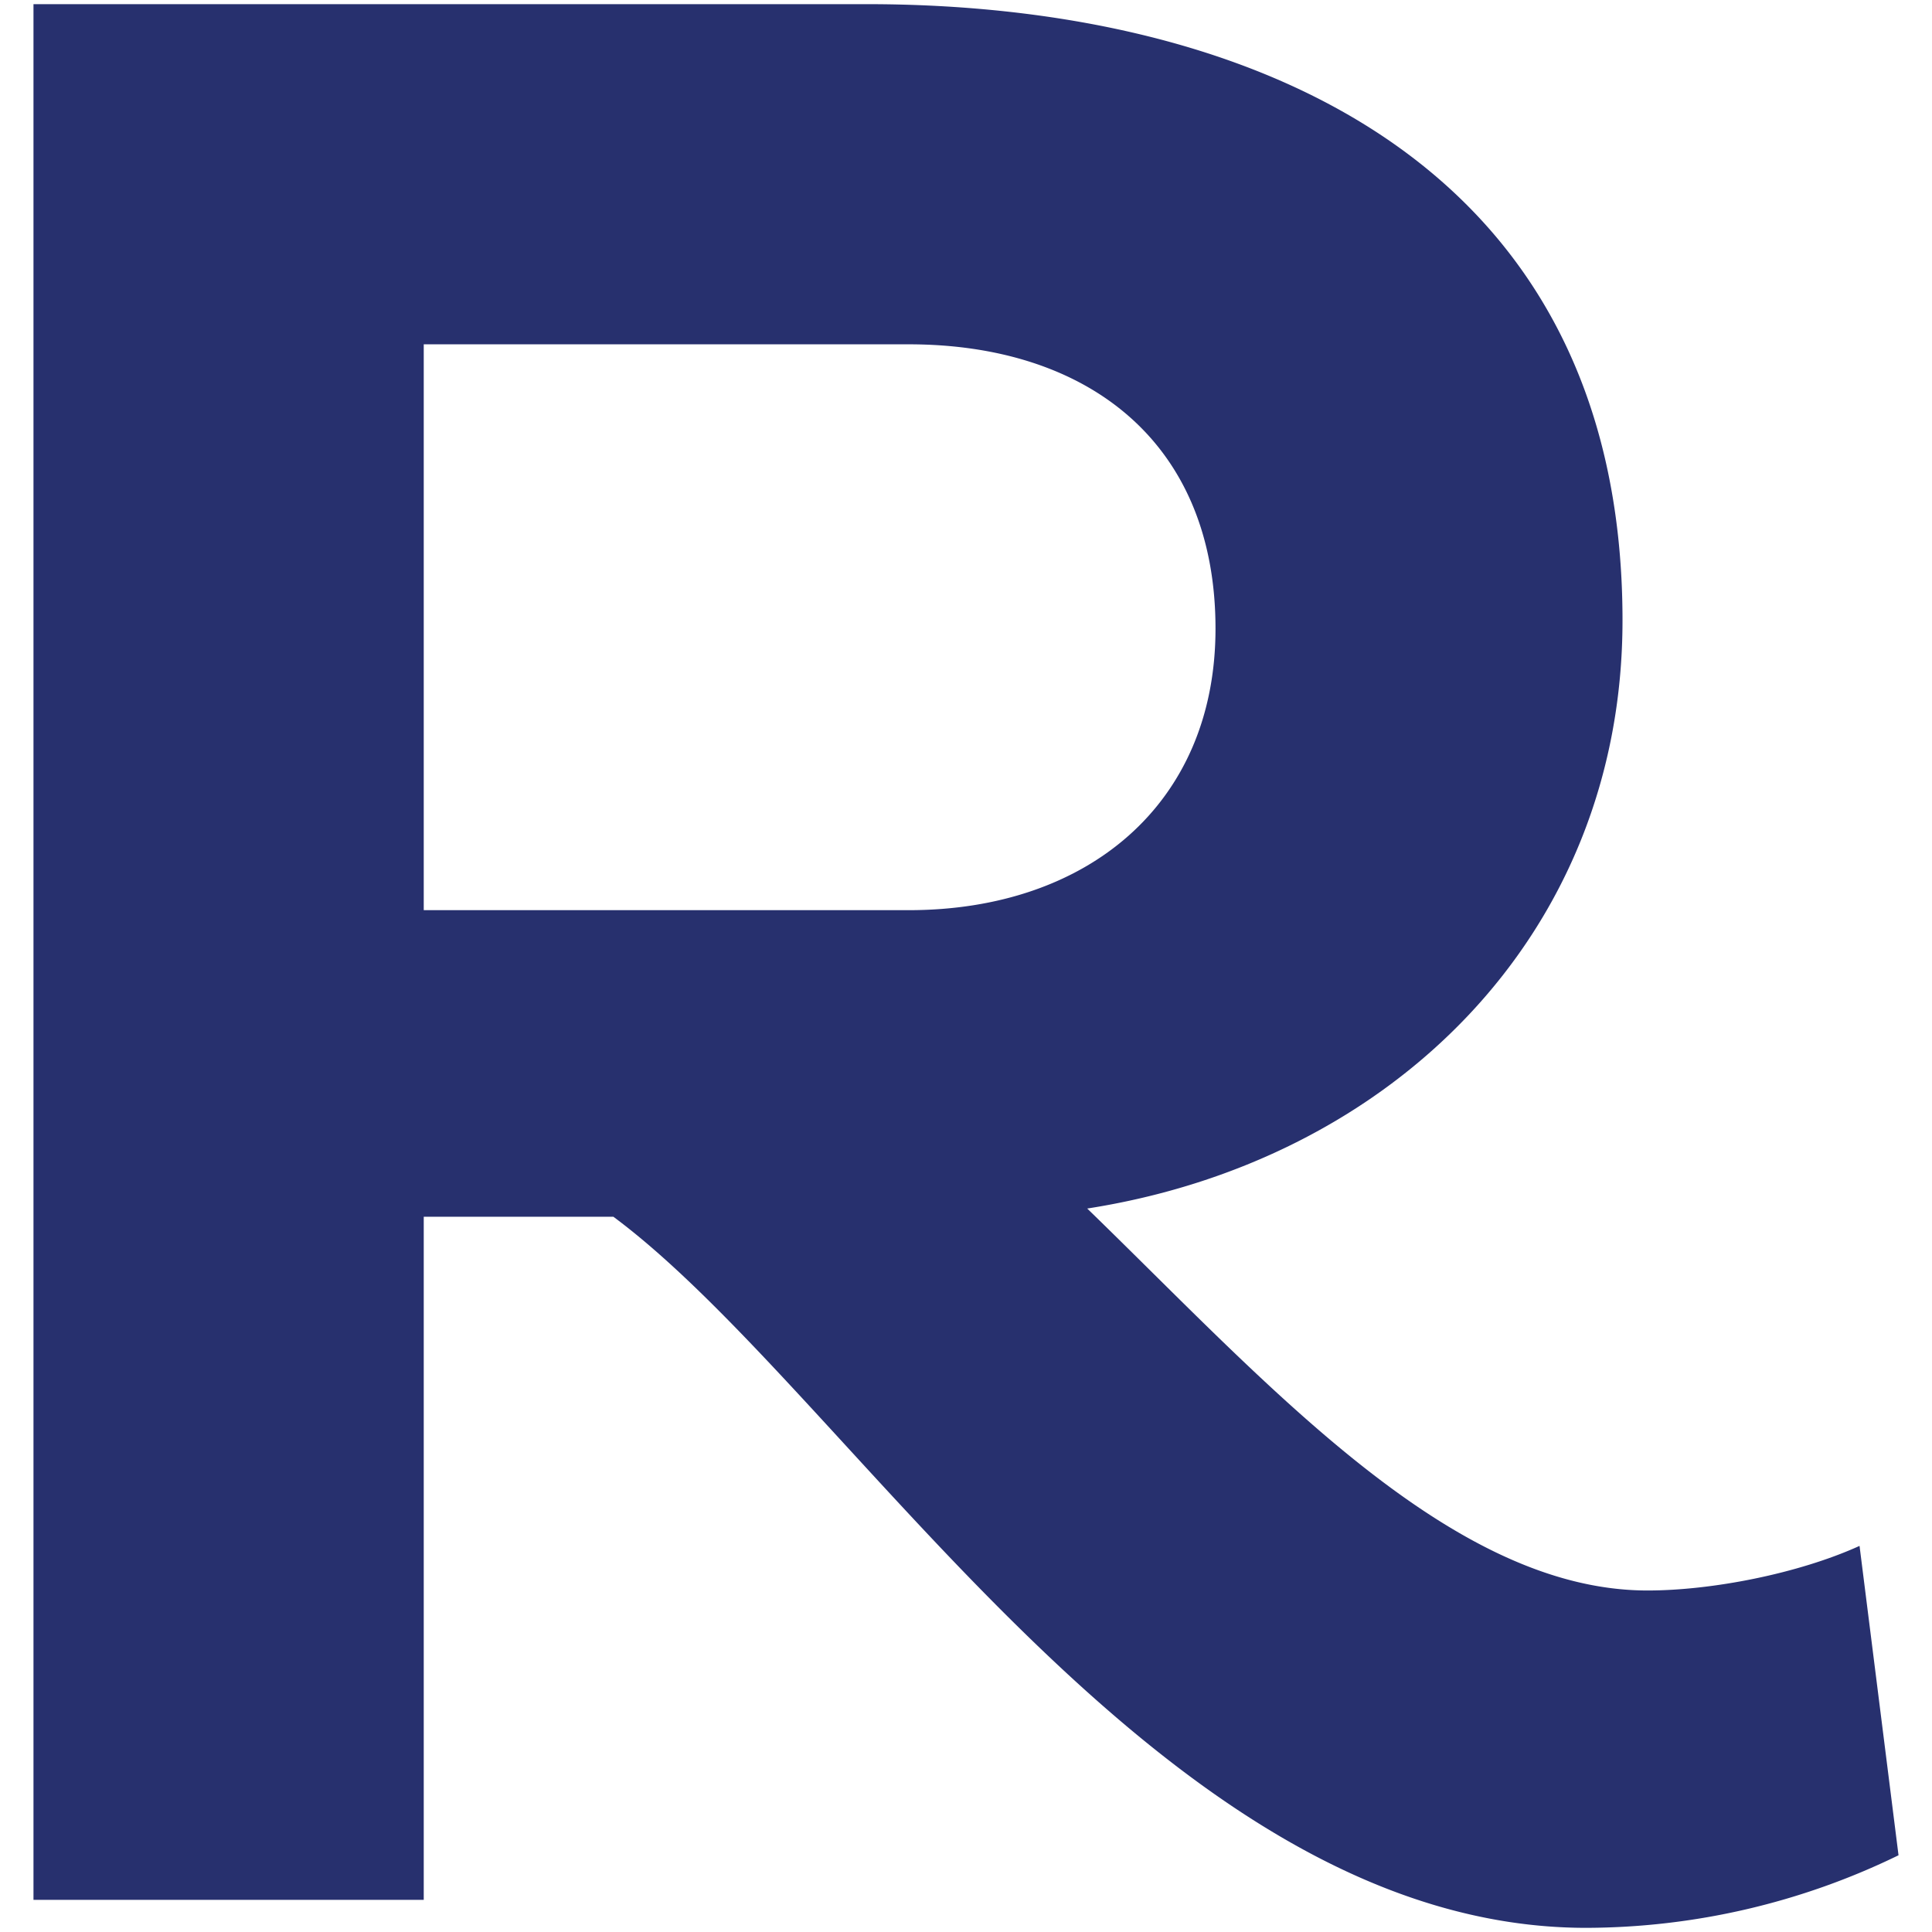
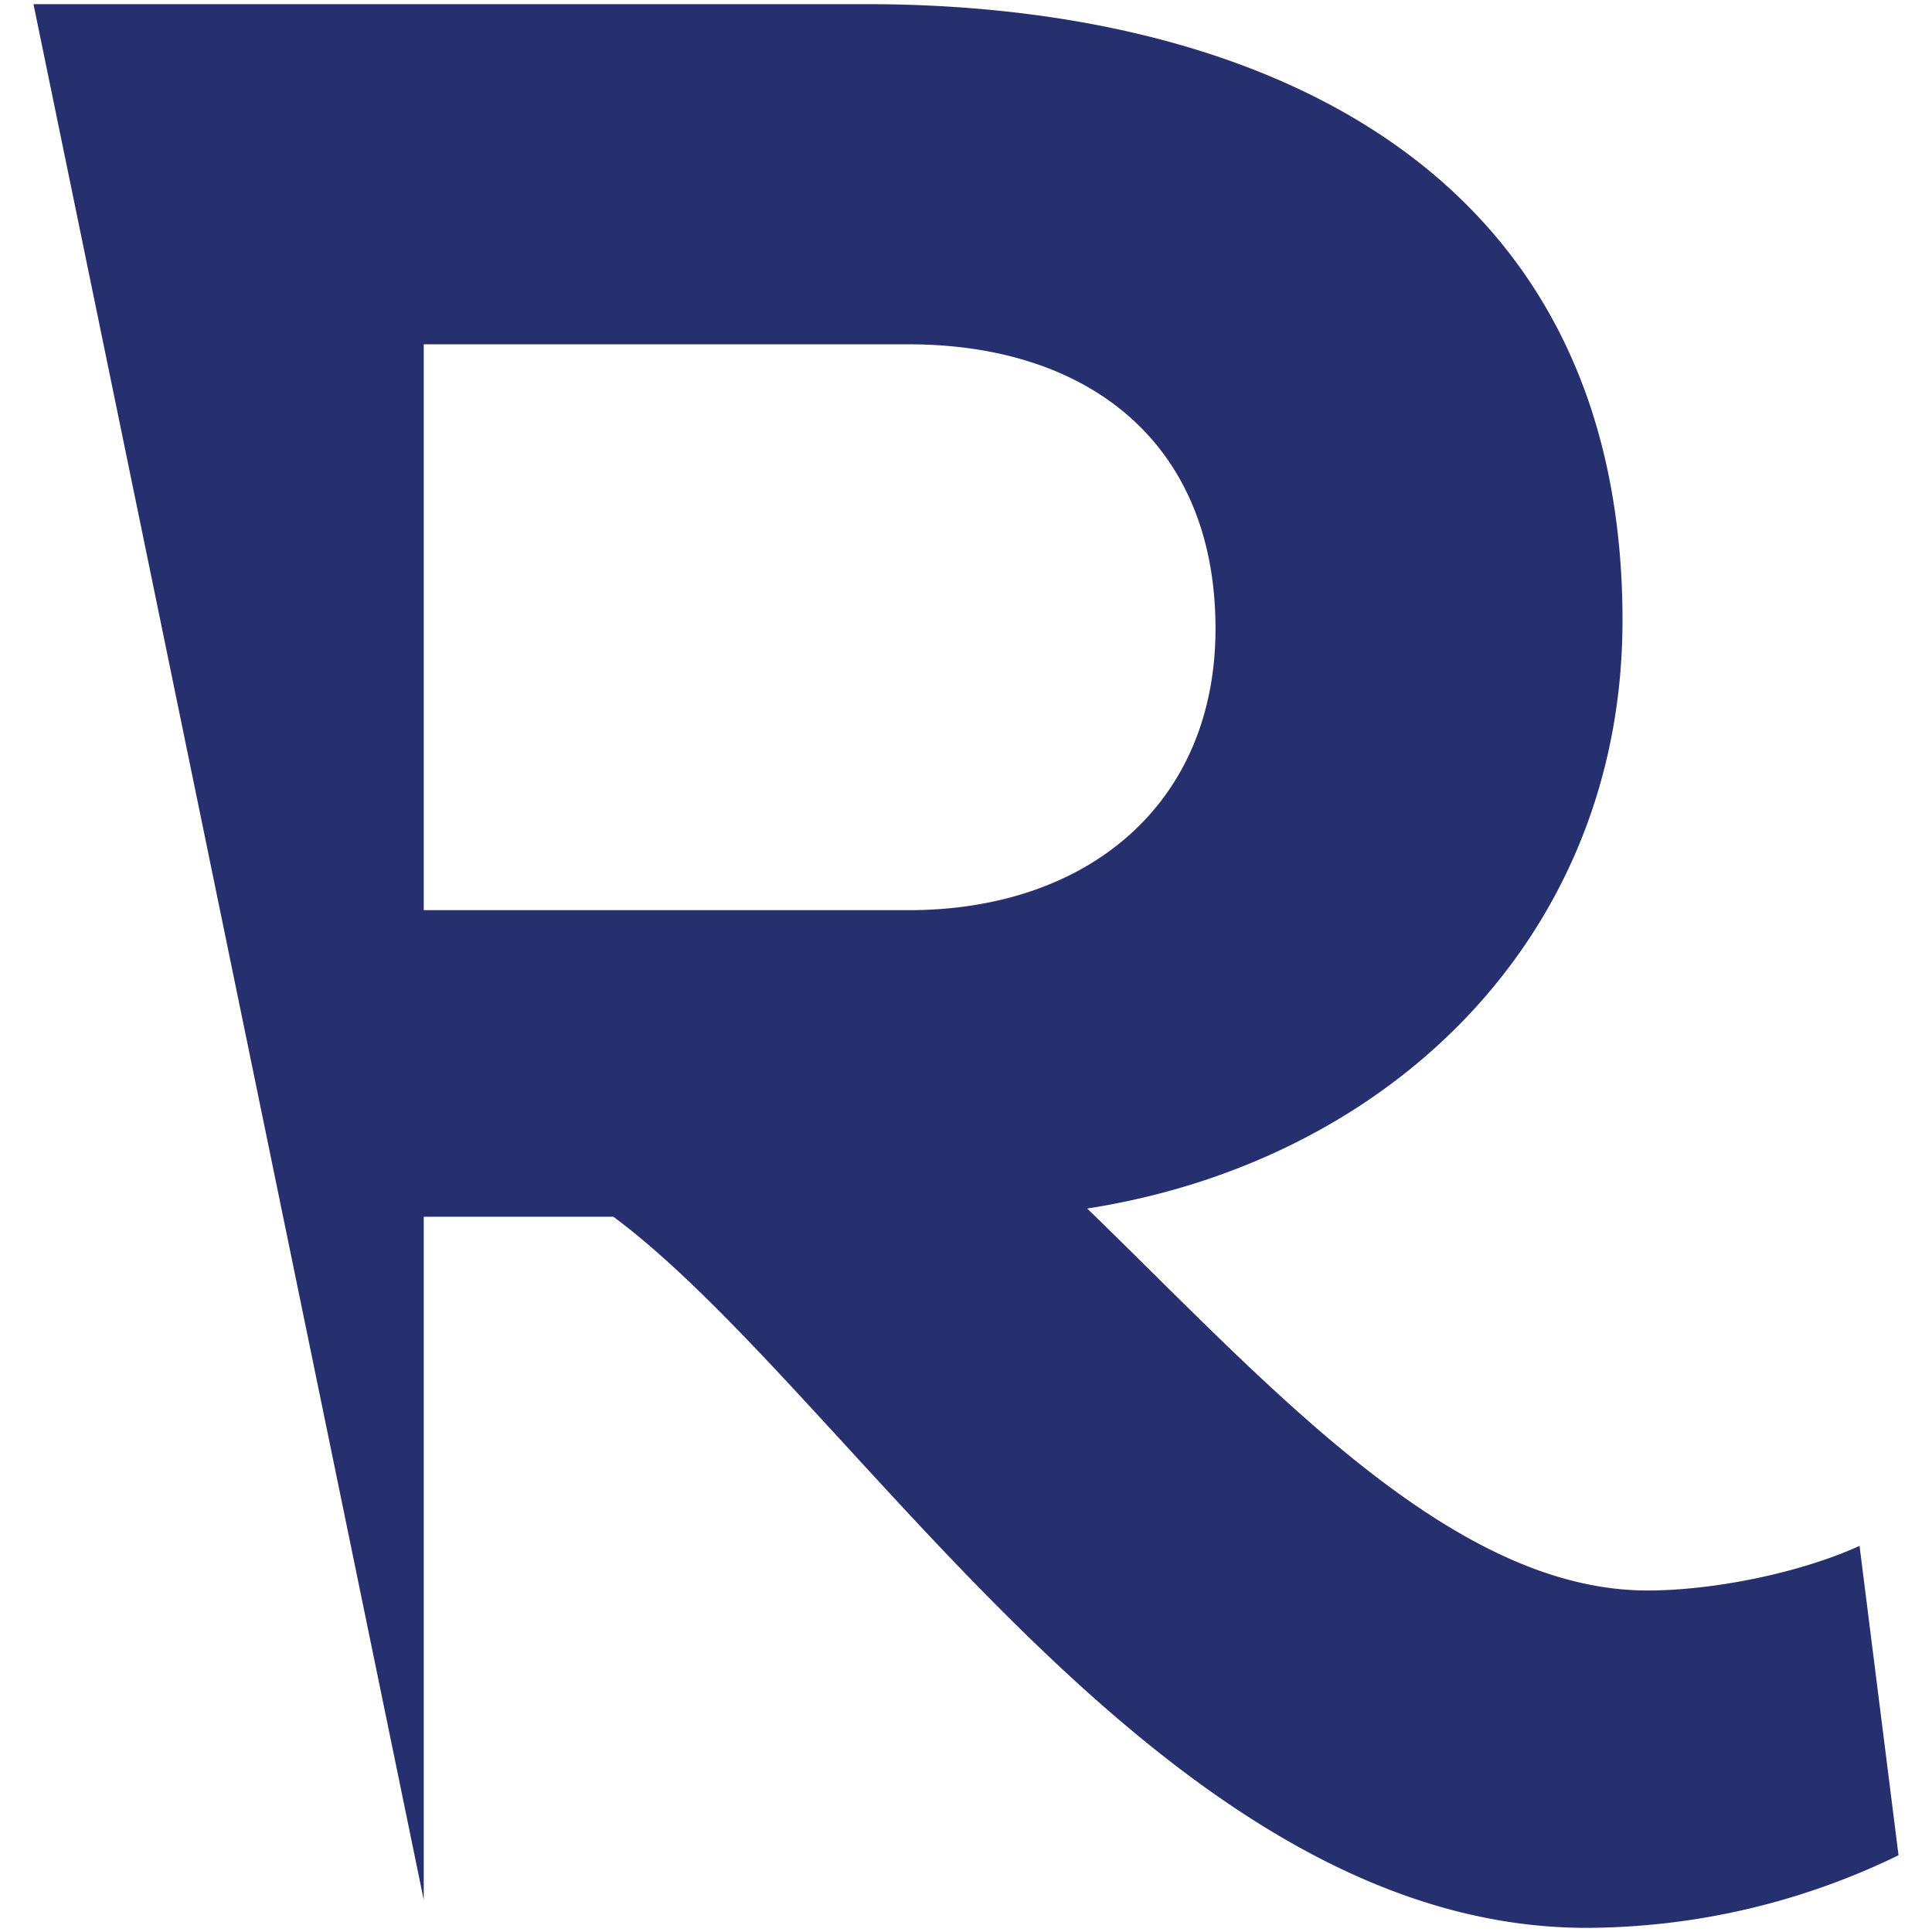
<svg xmlns="http://www.w3.org/2000/svg" viewBox="0 0 17.198 17.198" height="65" width="65">
-   <path d="M.298.037h7.42c3.325 0 6.725 1.34 6.725 5.485 0 2.804-2.06 4.814-4.765 5.236 1.588 1.539 3.227 3.4 4.988 3.4.571 0 1.34-.149 1.887-.397l.347 2.754a6.38 6.38 0 0 1-2.78.646c-3.772 0-6.551-4.765-8.66-6.33H3.772v6.081H.298zm3.474 3.028v5.037H8.09c1.588 0 2.73-.943 2.73-2.506 0-1.663-1.142-2.531-2.73-2.531z" fill="#27306e" />
+   <path d="M.298.037h7.42c3.325 0 6.725 1.34 6.725 5.485 0 2.804-2.06 4.814-4.765 5.236 1.588 1.539 3.227 3.4 4.988 3.4.571 0 1.34-.149 1.887-.397l.347 2.754a6.38 6.38 0 0 1-2.78.646c-3.772 0-6.551-4.765-8.66-6.33H3.772v6.081zm3.474 3.028v5.037H8.09c1.588 0 2.73-.943 2.73-2.506 0-1.663-1.142-2.531-2.73-2.531z" fill="#27306e" />
</svg>